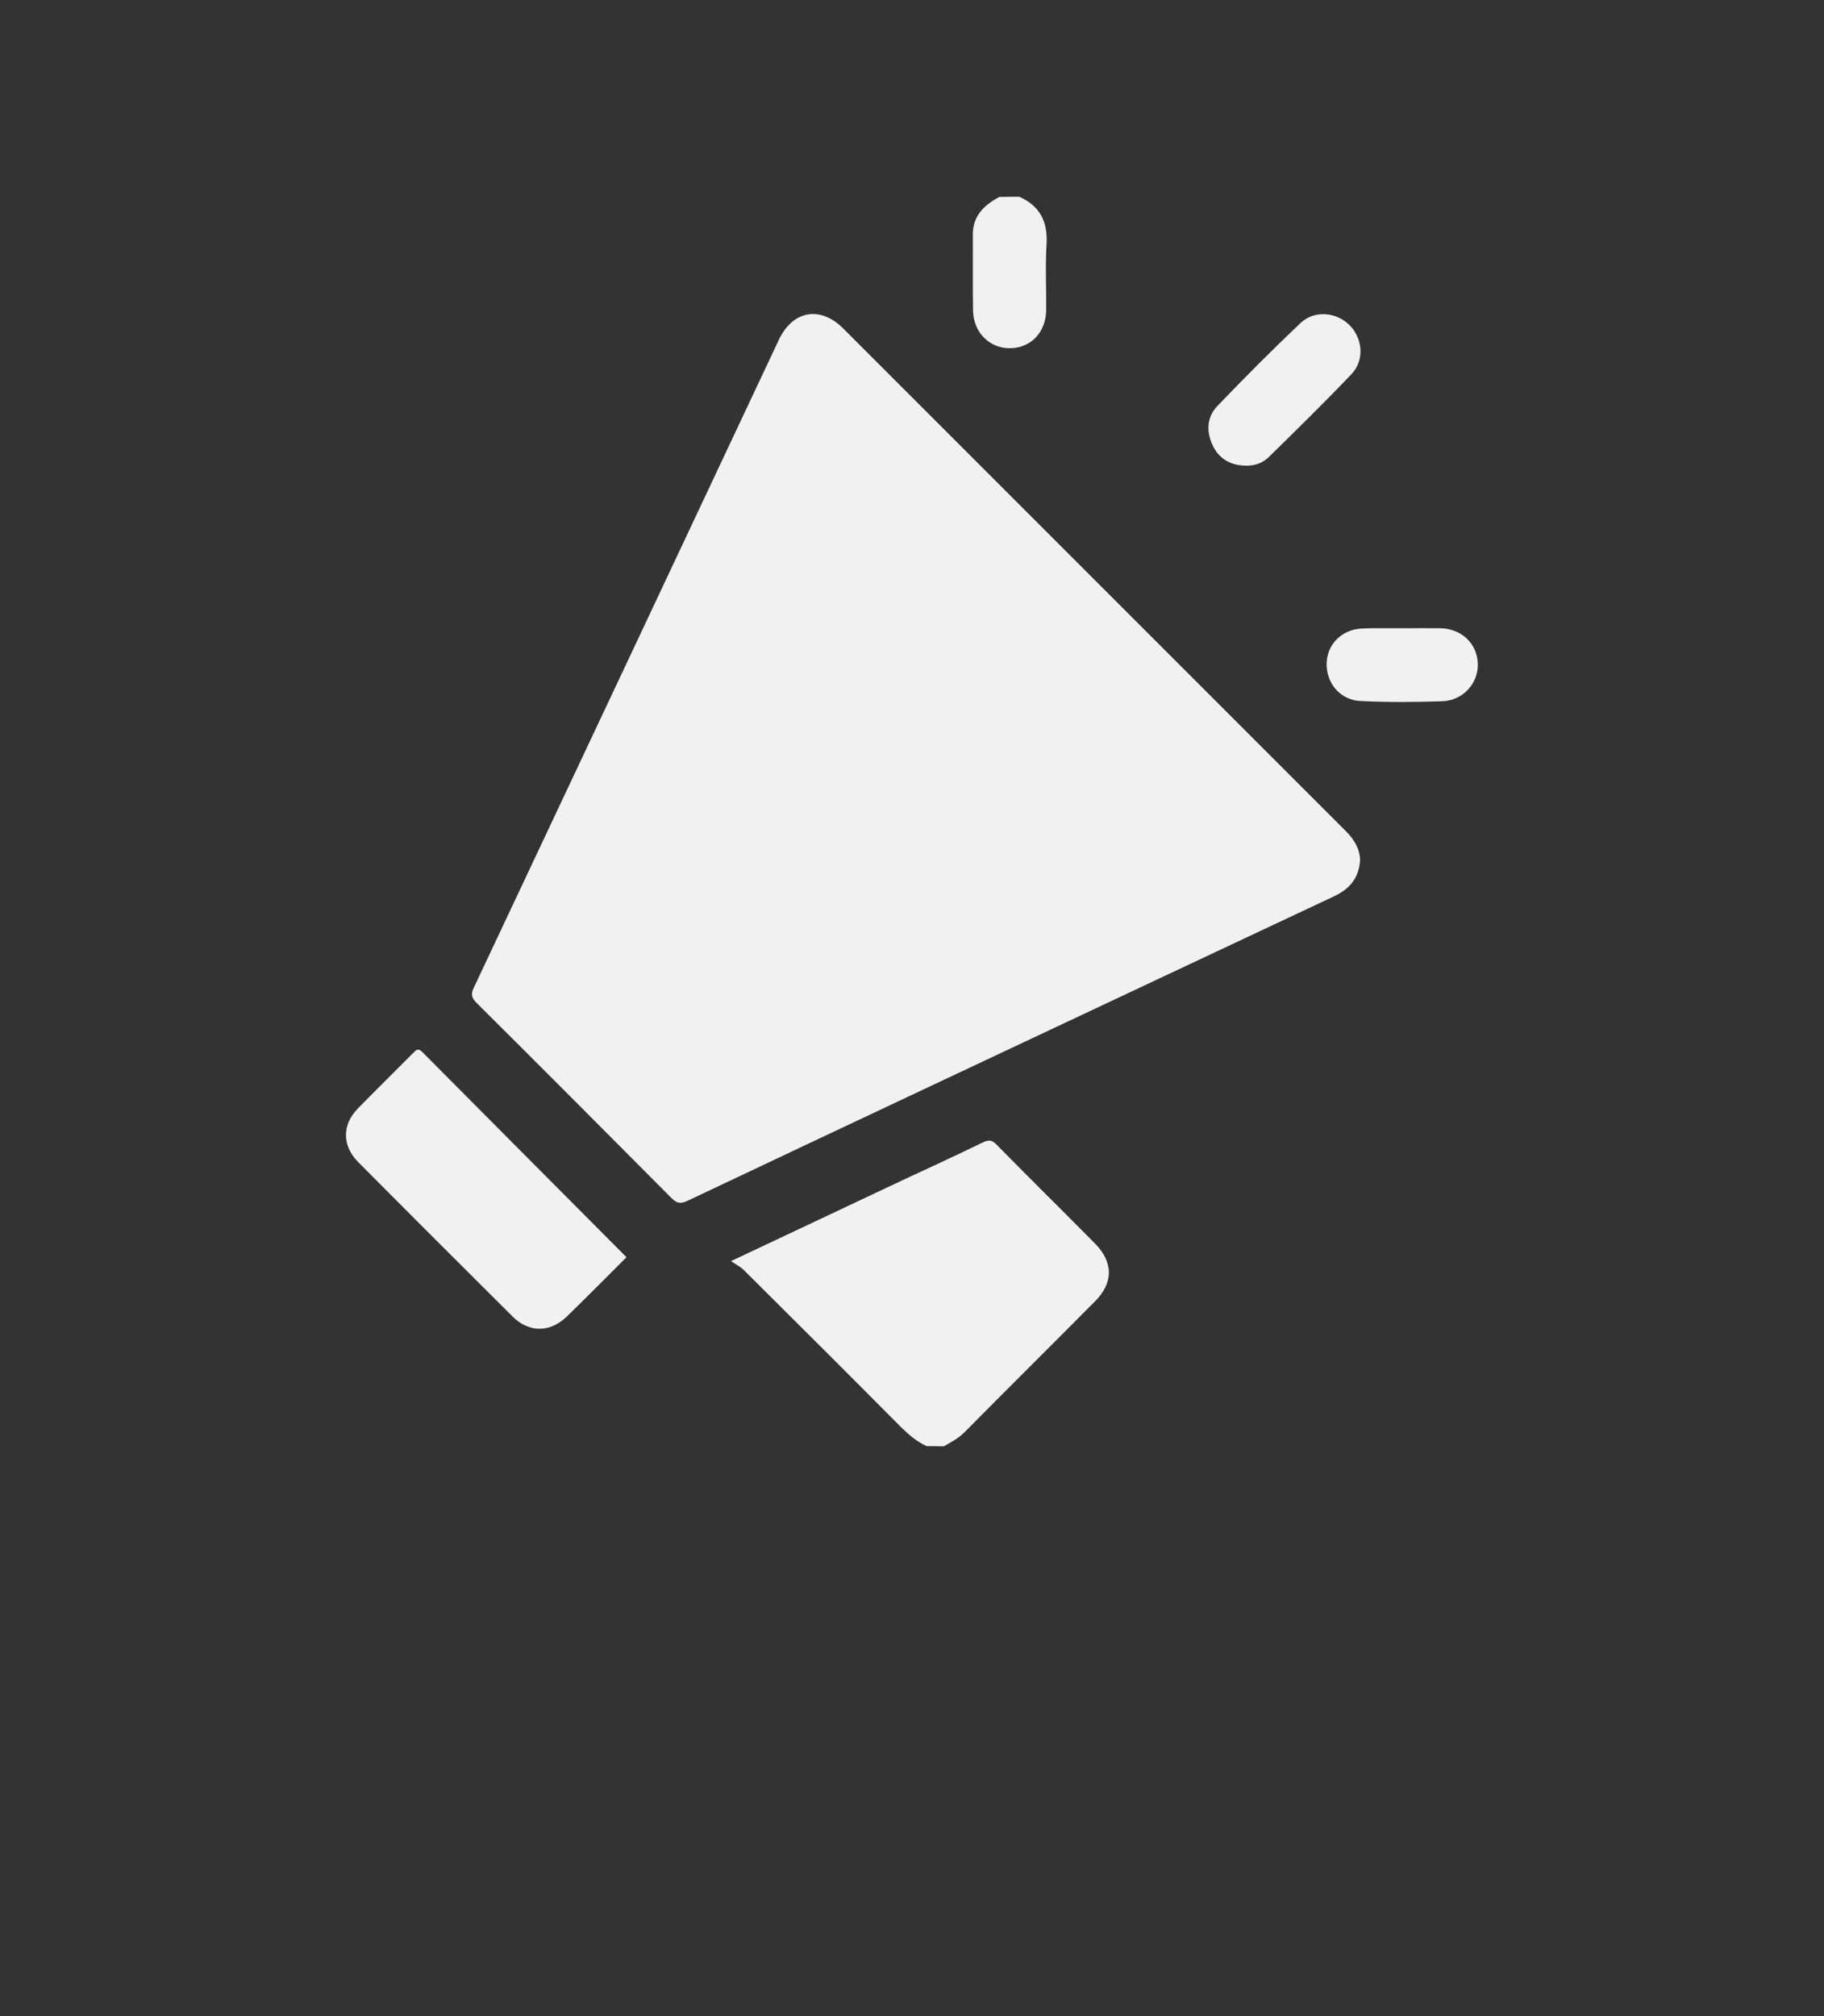
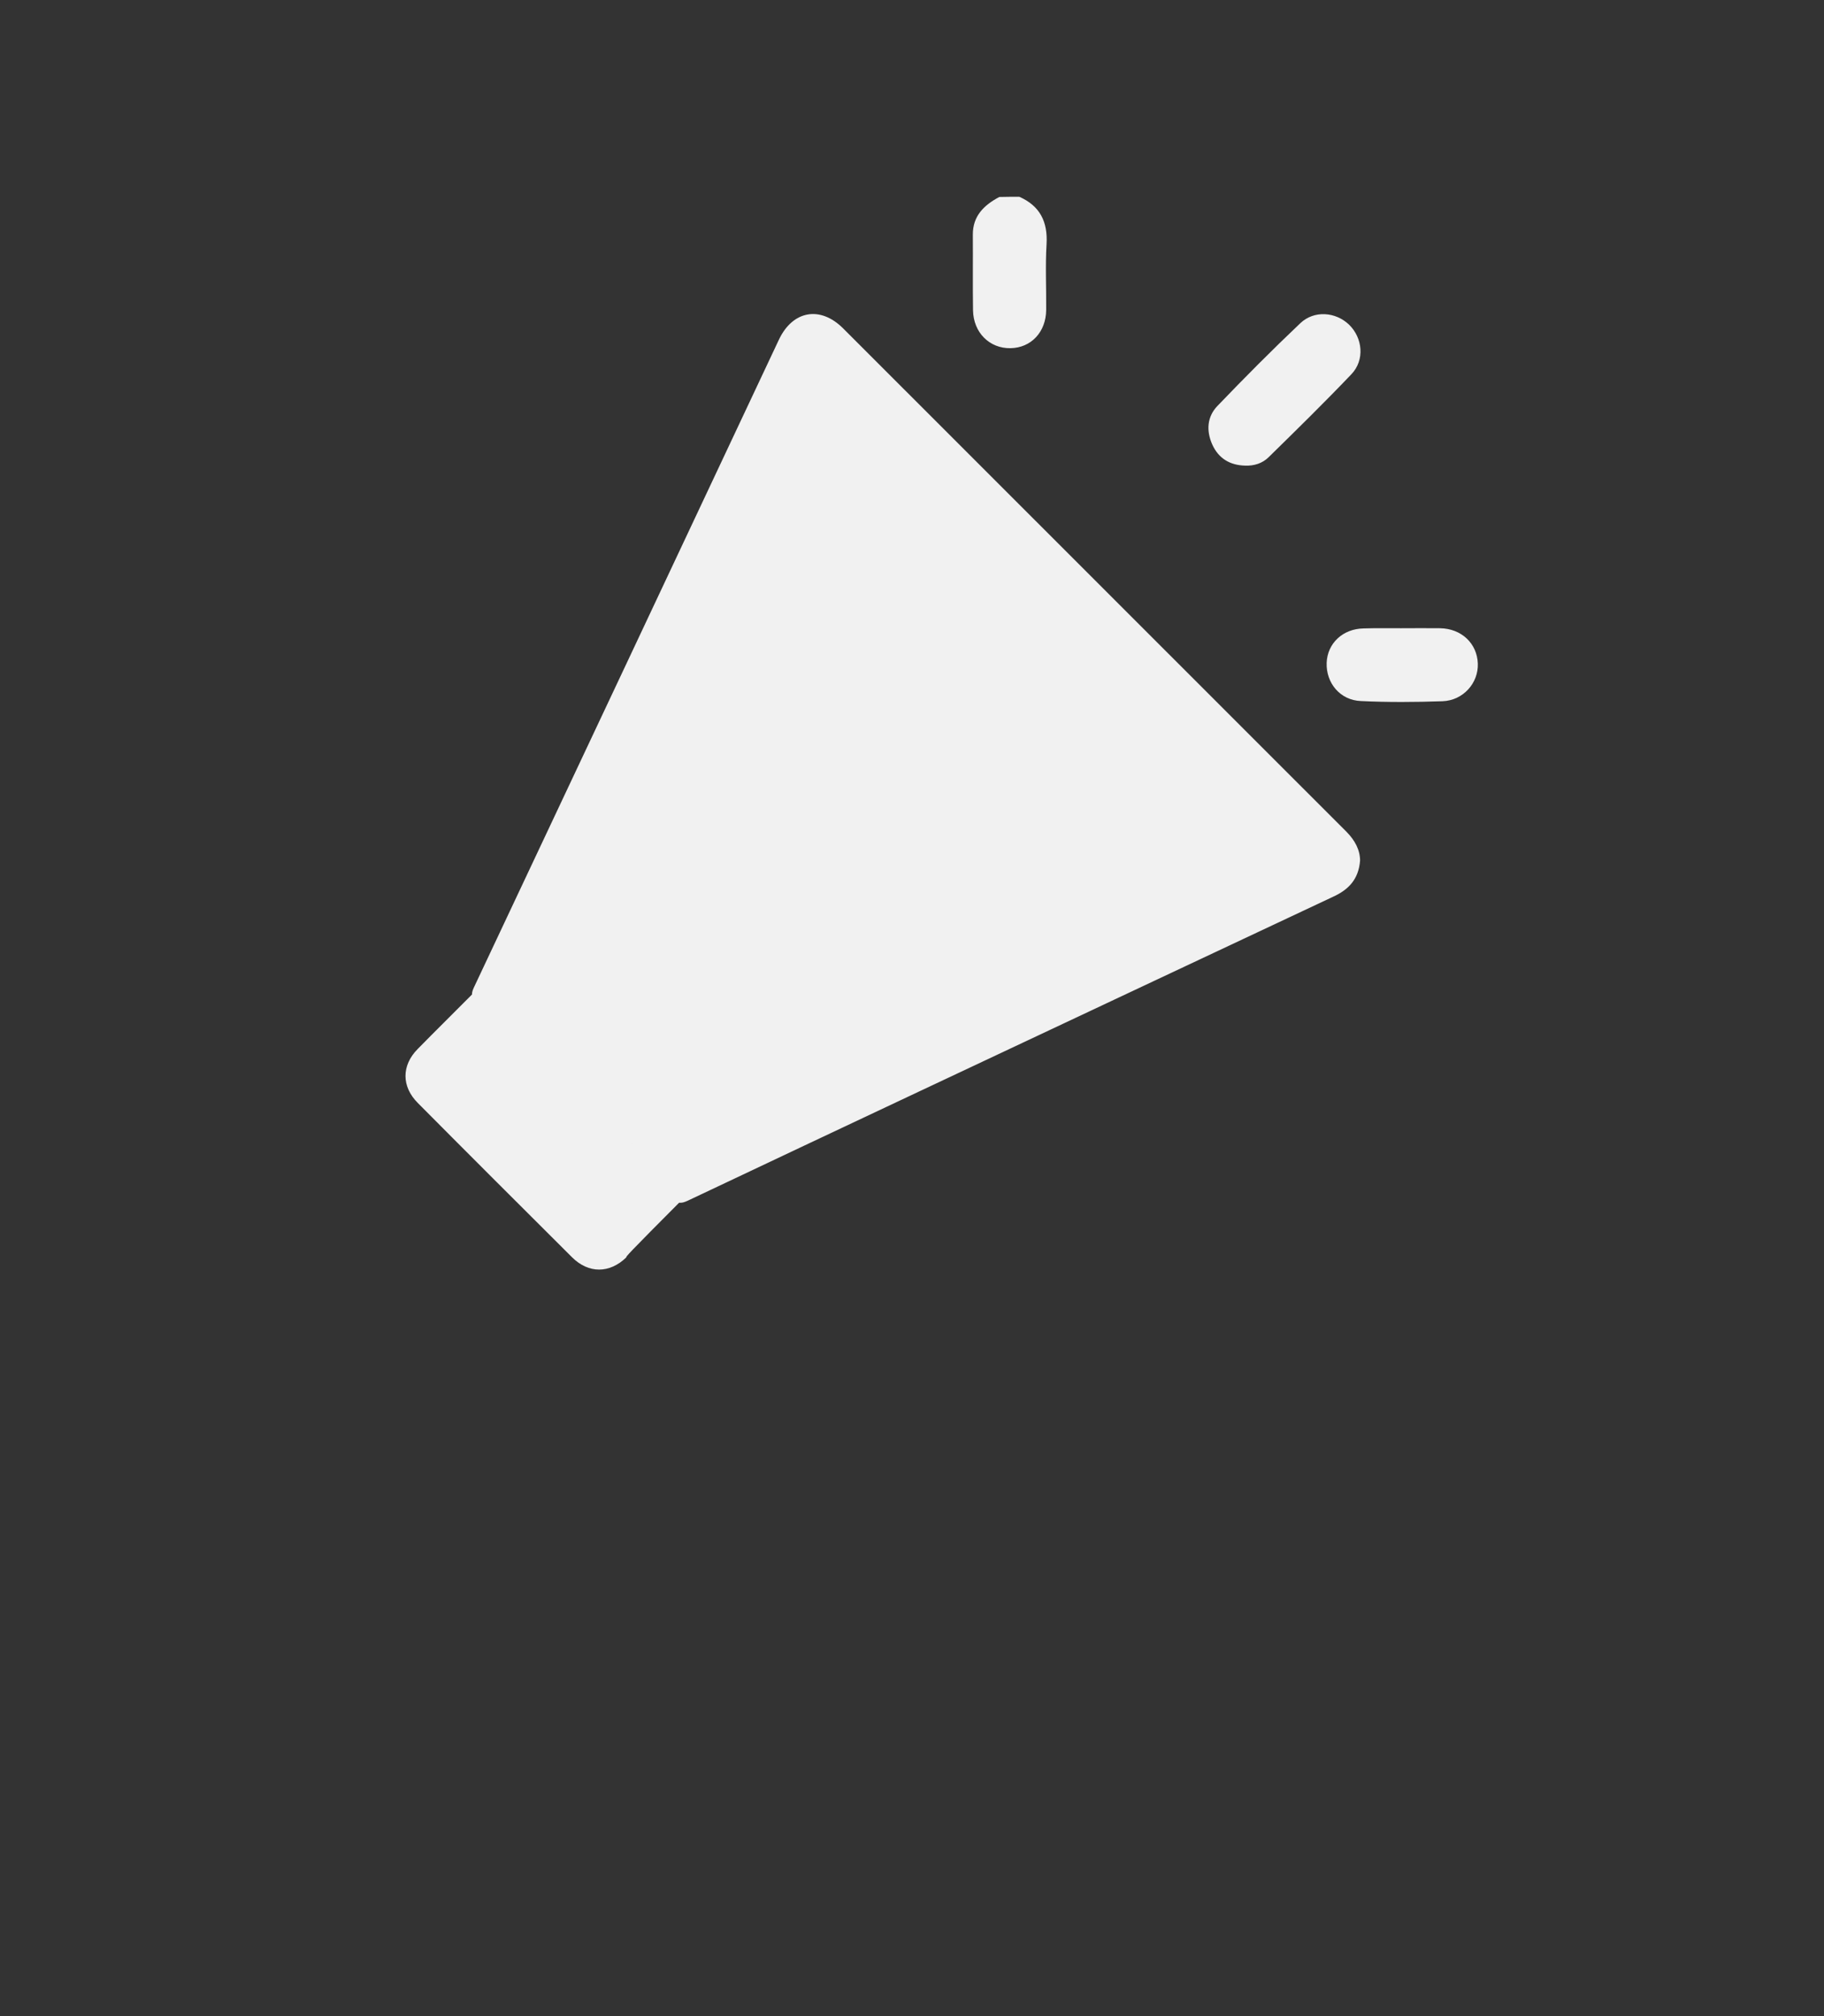
<svg xmlns="http://www.w3.org/2000/svg" version="1.1" id="Calque_1" x="0px" y="0px" viewBox="0 0 977.4 1080" style="enable-background:new 0 0 977.4 1080;" xml:space="preserve">
  <rect x="0" y="0" width="977.4" height="1080" fill="#333333" stroke="none" />
  <style type="text/css">
	.st0{fill:#F1F1F1;}
</style>
  <g>
    <g>
-       <path class="st0" d="M496.6,774.6c-5.4-2.4-9.7-6.2-13.9-10.3c-27.9-28.1-56-56.1-84.1-84c-1.7-1.7-3.9-2.8-6.9-4.8    c29.9-14.1,57.9-27.3,85.9-40.5c16.3-7.7,32.7-15.1,48.9-23c3.4-1.7,5.2-1.4,7.7,1.3c17.4,17.7,35.1,35.1,52.5,52.7    c9.9,10,10,21,0.2,30.9c-23.3,23.5-46.8,46.7-70.1,70.3c-3.3,3.3-7.2,5.3-11.1,7.5C502.7,774.6,499.6,774.6,496.6,774.6z" />
      <path class="st0" d="M546.2,105.4c11.1,4.9,15.3,13.4,14.6,25.4c-0.7,11.7-0.1,23.5-0.2,35.2c-0.1,11.9-8.1,20.3-19.1,20.5    c-11.3,0.2-19.9-8.4-20.1-20.3c-0.2-13.5,0-27-0.1-40.4c-0.1-10.2,6.1-16,14.2-20.3C539.2,105.4,542.7,105.4,546.2,105.4z" />
      <path class="st0" d="M728.8,461c-0.8,10.1-6.3,15.6-14.4,19.3c-32.2,15.1-64.5,30.3-96.6,45.4c-83.1,39.1-166.2,78.1-249.2,117.4    c-3.8,1.8-5.8,1.6-8.8-1.4c-34.7-34.9-69.5-69.8-104.4-104.5c-2.7-2.7-3.2-4.6-1.5-8.2c54.6-115.7,109-231.4,163.5-347.1    c7.4-15.6,22.1-18.2,34.3-6.1c90,89.9,179.9,179.9,269.9,269.8C726.1,450.2,728.8,455.3,728.8,461z" />
-       <path class="st0" d="M335.6,673.5c-10.6,10.6-21.1,21.2-31.9,31.7c-9,8.7-20.2,8.7-29,0c-27.6-27.5-55.2-55-82.7-82.7    c-8.8-8.8-8.8-20.1-0.1-28.9c9.7-9.9,19.7-19.7,29.5-29.6c1.7-1.7,2.7-2.8,5-0.4c36.2,36.4,72.4,72.8,108.7,109.2    C335.4,672.8,335.4,673.1,335.6,673.5z" />
+       <path class="st0" d="M335.6,673.5c-9,8.7-20.2,8.7-29,0c-27.6-27.5-55.2-55-82.7-82.7    c-8.8-8.8-8.8-20.1-0.1-28.9c9.7-9.9,19.7-19.7,29.5-29.6c1.7-1.7,2.7-2.8,5-0.4c36.2,36.4,72.4,72.8,108.7,109.2    C335.4,672.8,335.4,673.1,335.6,673.5z" />
      <path class="st0" d="M667.2,249.4c-8.1-0.2-14.2-3.8-17.6-11.3c-3.3-7.4-2.8-14.9,2.8-20.7c14.5-15.1,29.2-29.9,44.4-44.3    c7.4-7,18.9-6.1,26.1,0.8c7.3,7.1,8.5,18.9,1.3,26.5c-14.4,15.1-29.4,29.8-44.3,44.4C676.5,248.2,672,249.6,667.2,249.4z" />
      <path class="st0" d="M750.8,336.5c7,0,13.9-0.1,20.9,0c11.4,0.2,19.8,8.1,20.2,18.9c0.4,10.5-7.9,19.8-18.9,20.2    c-14.6,0.5-29.2,0.6-43.7-0.1c-11.2-0.4-18.8-9.7-18.4-20.5c0.4-10.4,8.6-18.2,19.8-18.4C737.3,336.4,744,336.5,750.8,336.5z" />
    </g>
  </g>
</svg>